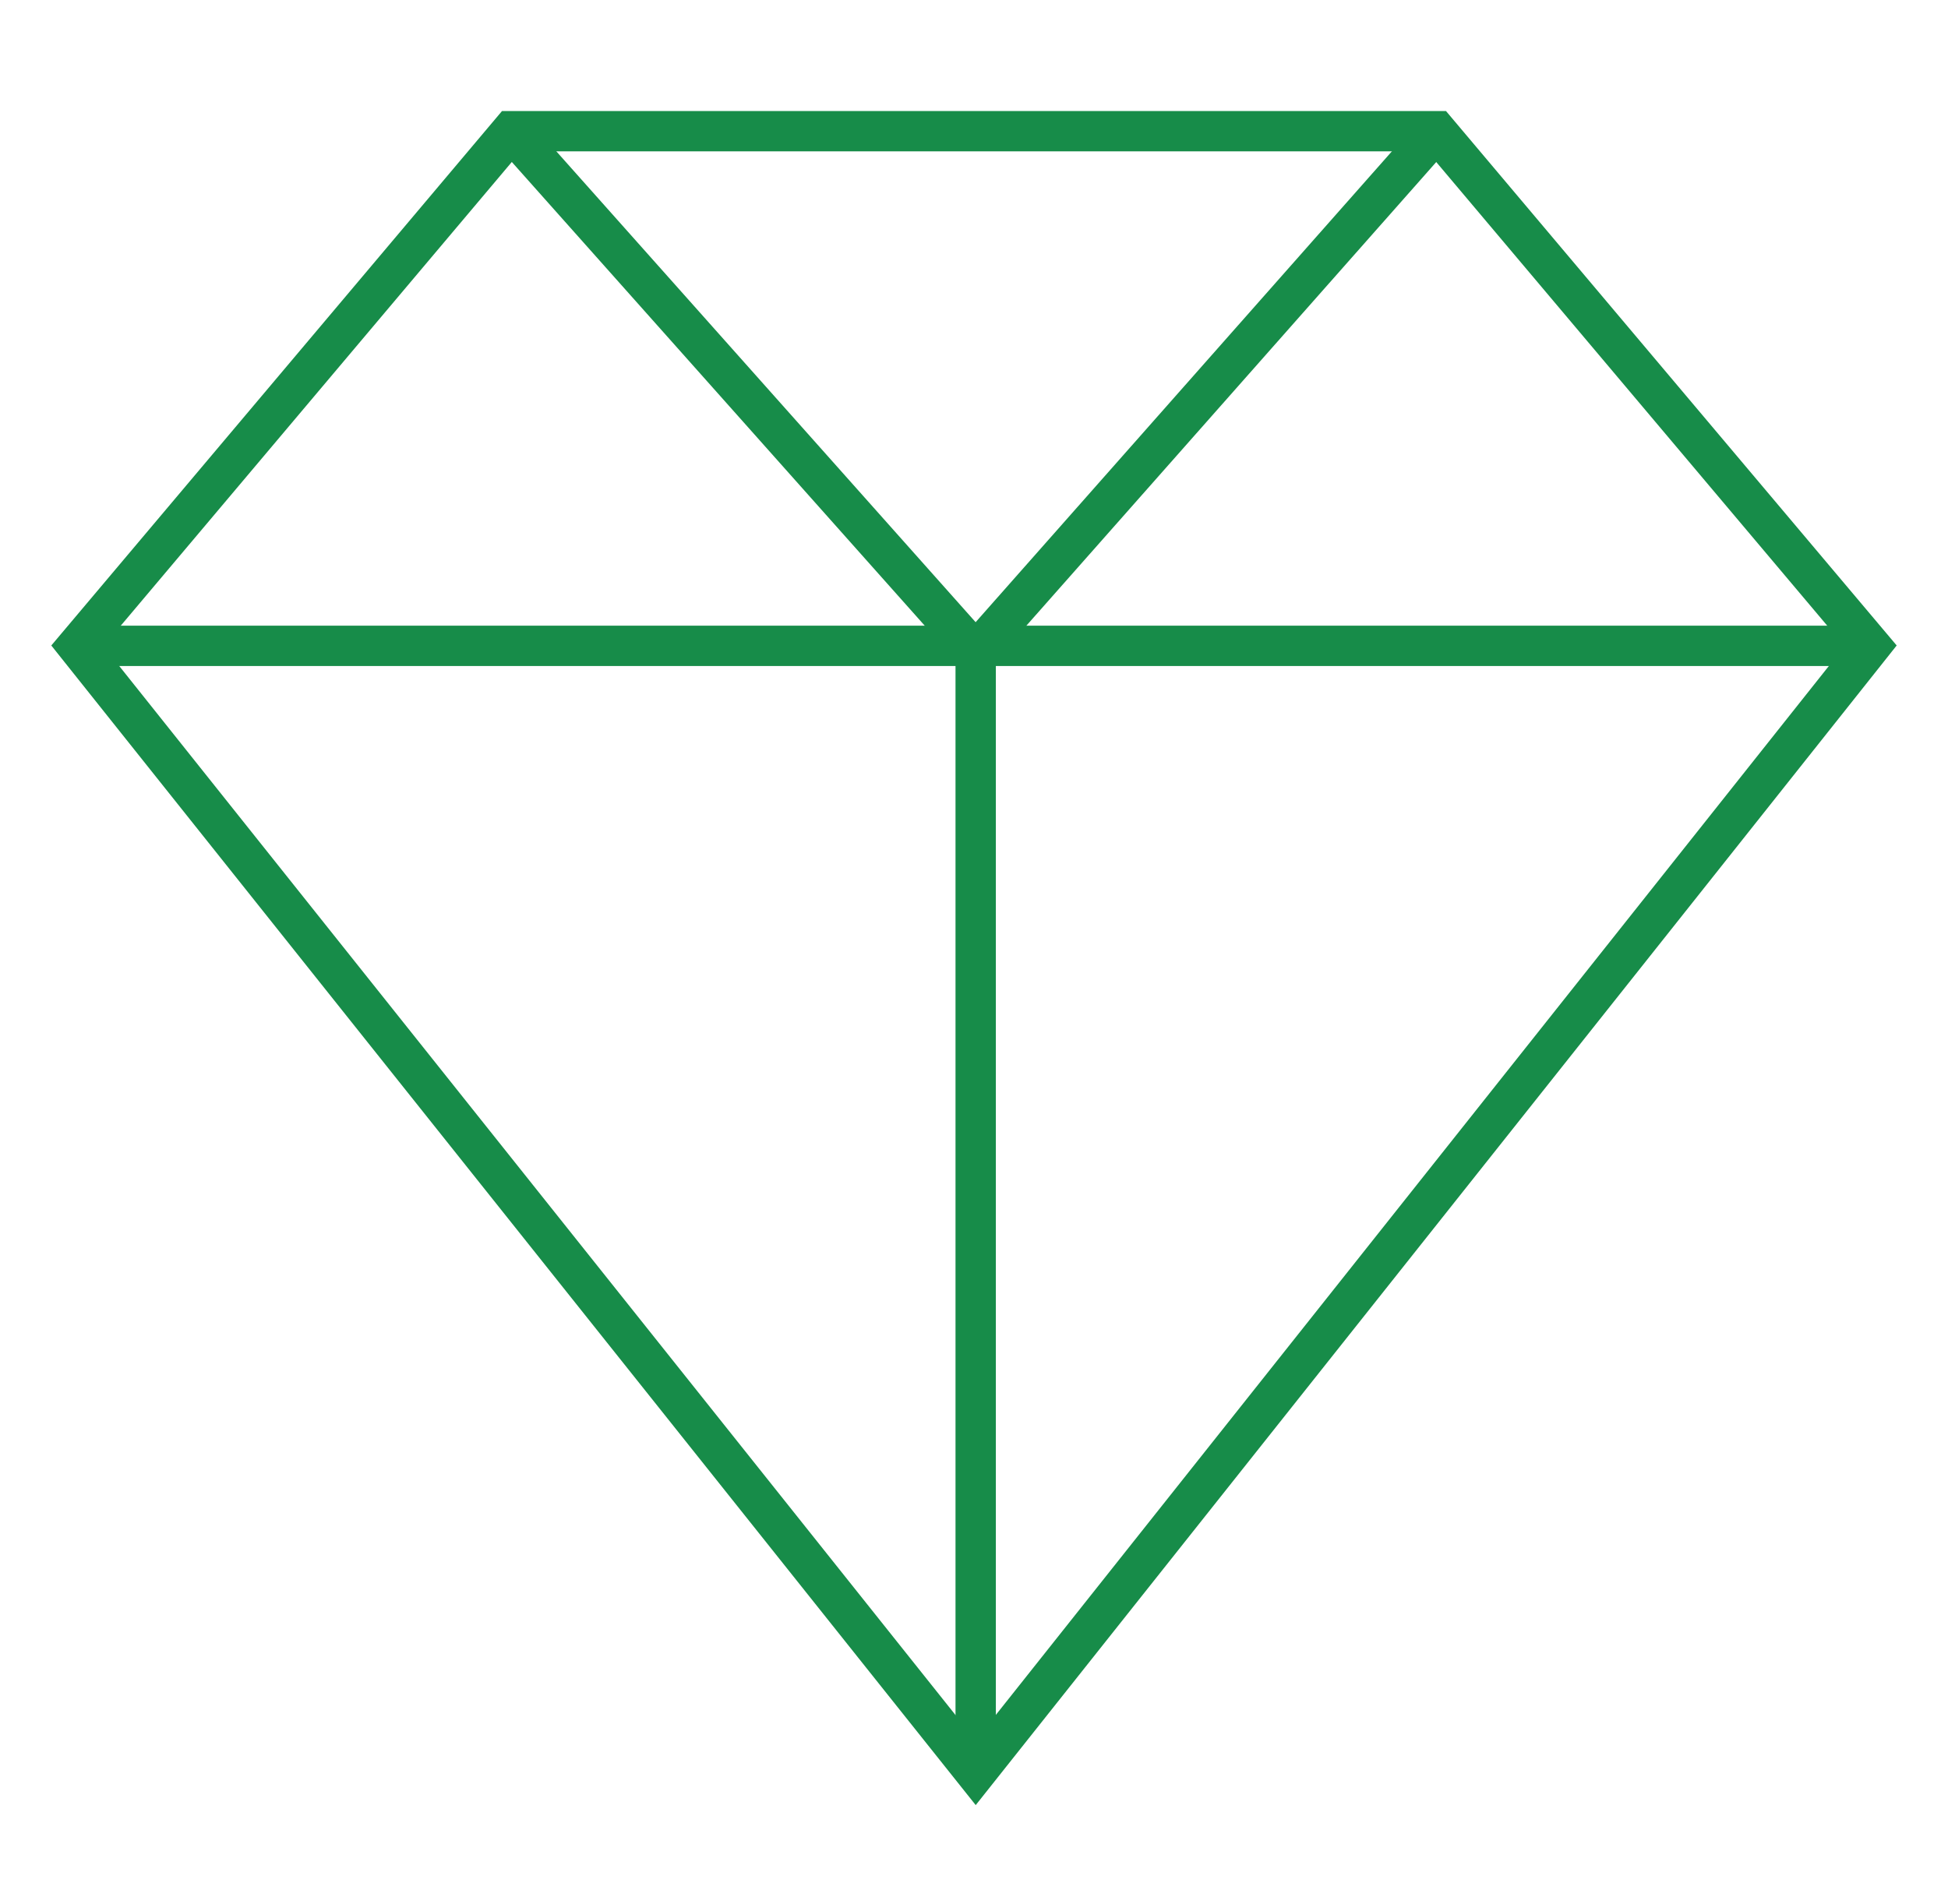
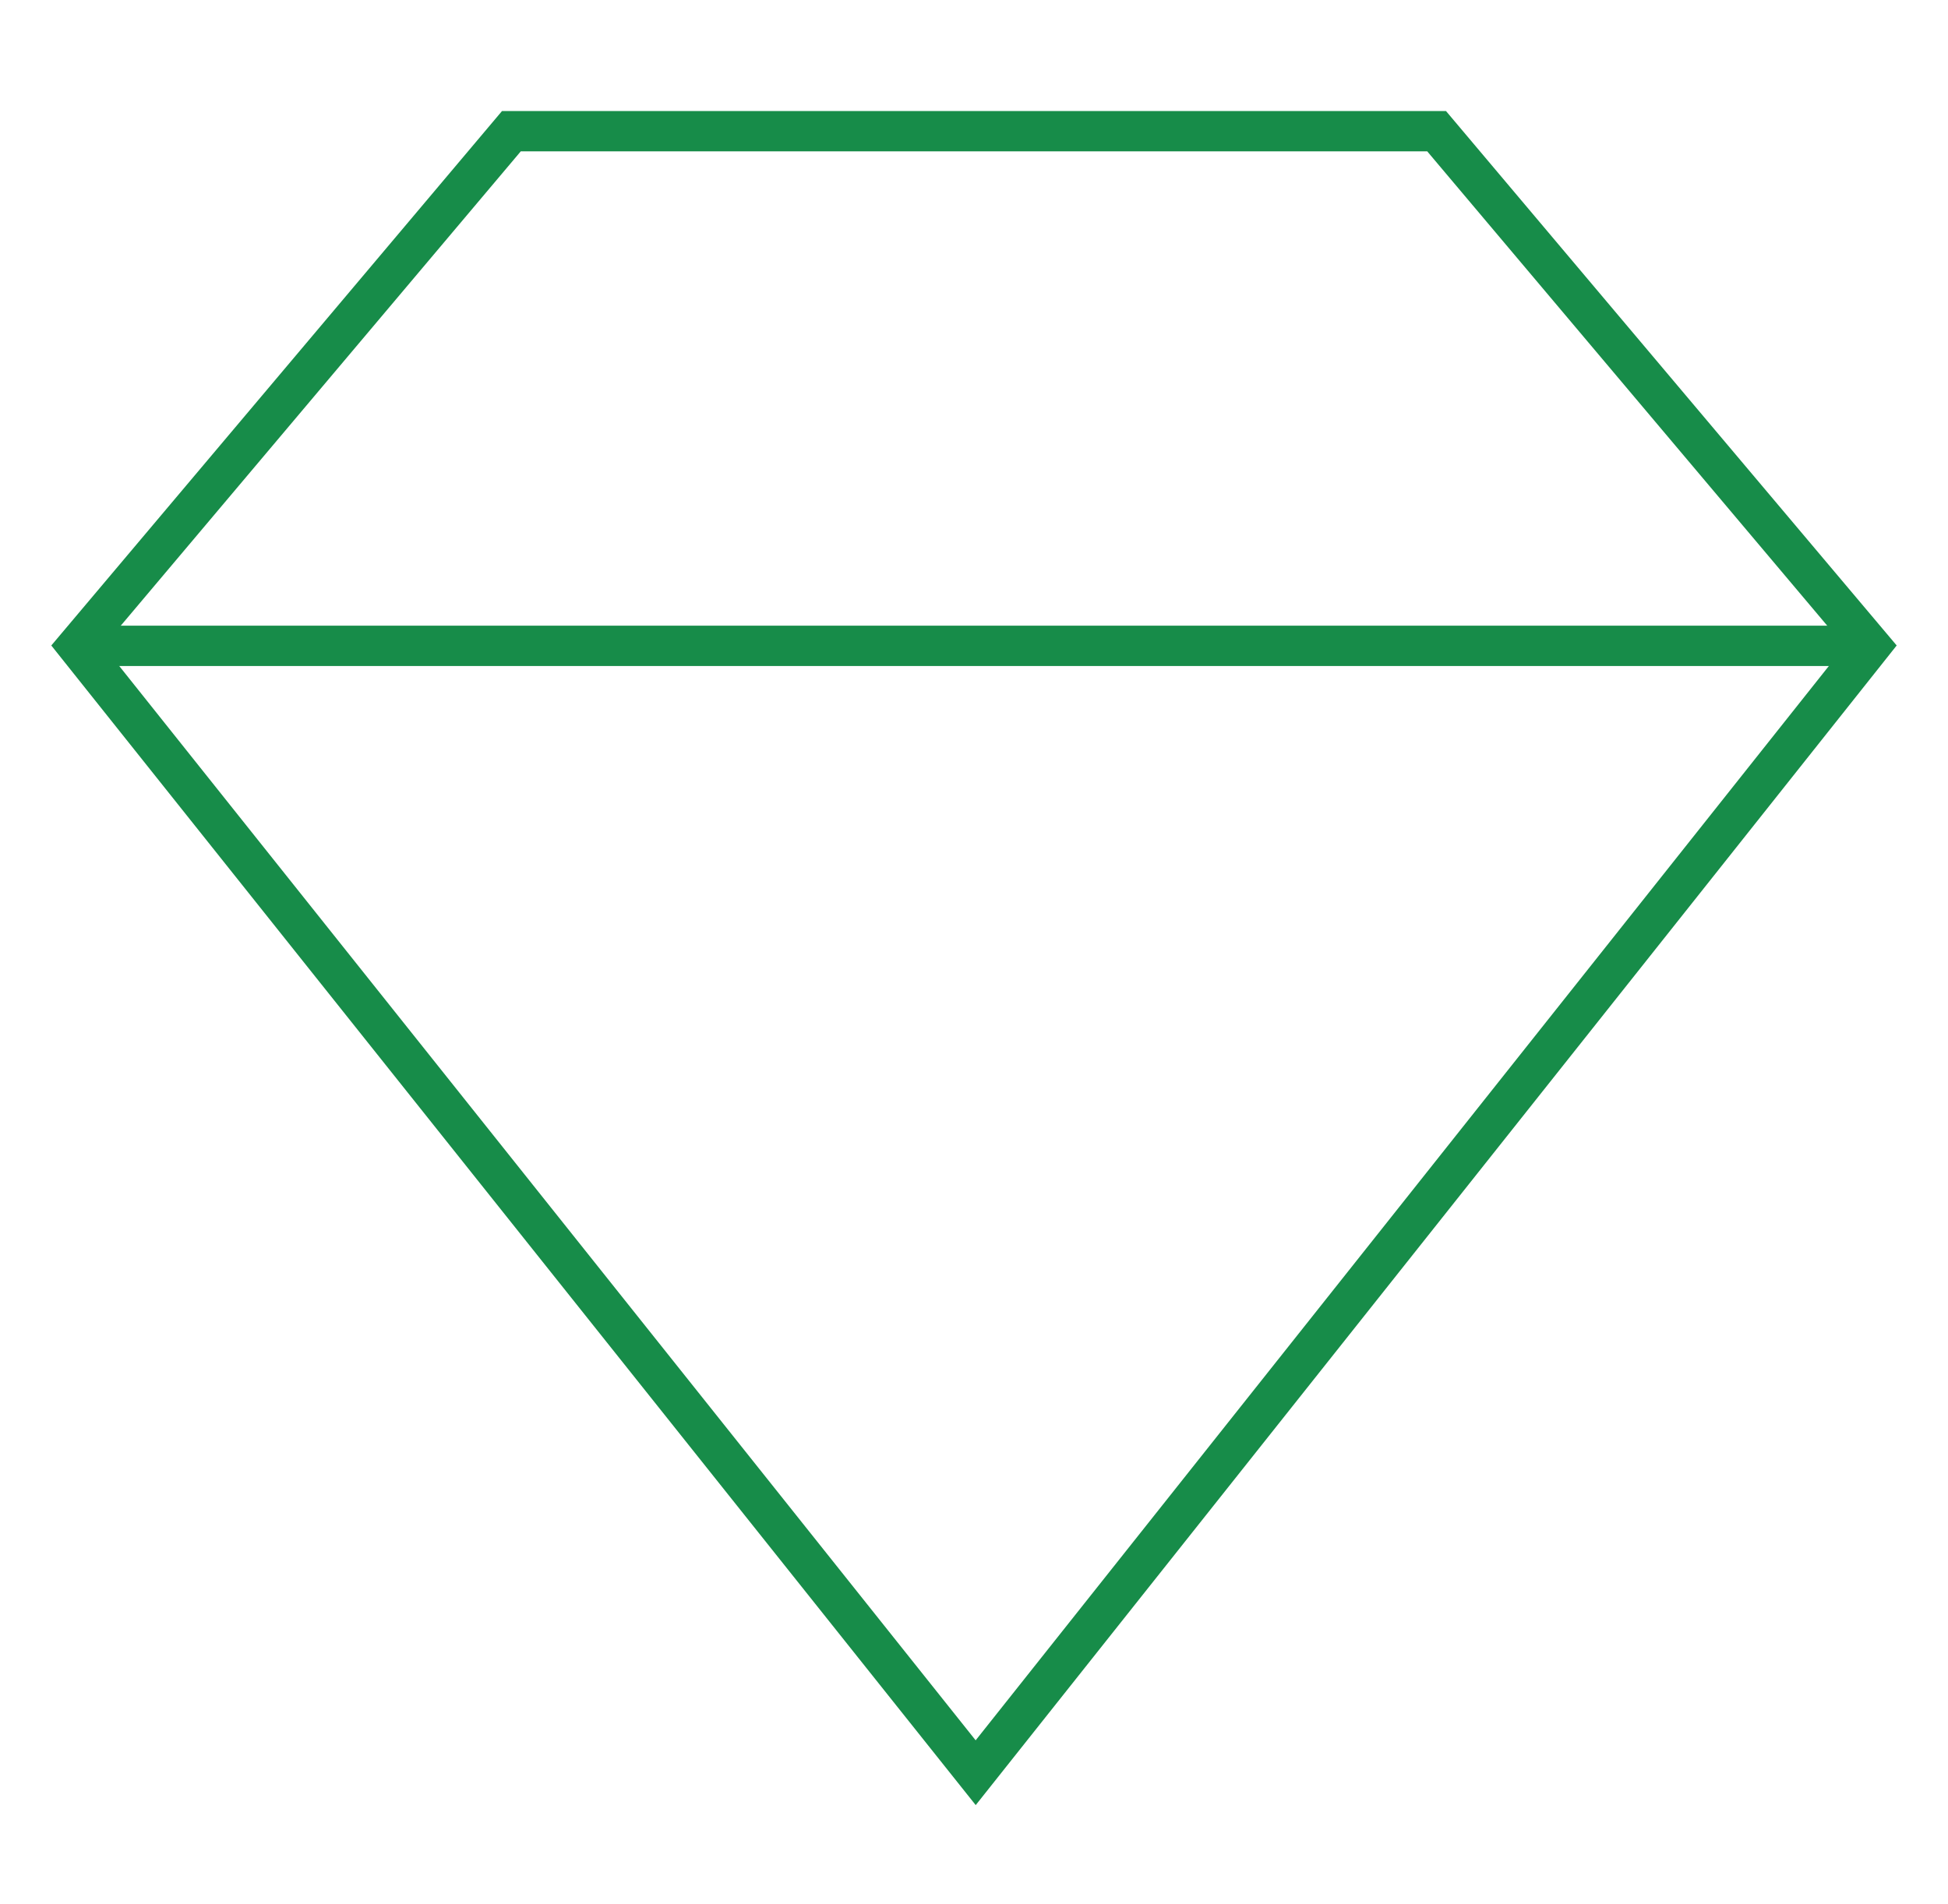
<svg xmlns="http://www.w3.org/2000/svg" version="1.1" id="Livello_1" x="0px" y="0px" viewBox="0 0 57.9 56.6" style="enable-background:new 0 0 57.9 56.6;" xml:space="preserve">
  <style type="text/css">
	.st0{fill:none;stroke:#178C49;stroke-width:1.199;stroke-miterlimit:10;}
</style>
  <g>
    <polygon class="st0" points="15.2,3.9 42.7,3.9 55.6,19.2 29,52.7 2.3,19.2  " />
-     <polyline class="st0" points="15.2,3.9 29,19.4 42.7,3.9  " />
    <line class="st0" x1="55.6" y1="19.2" x2="2.3" y2="19.2" />
-     <line class="st0" x1="29" y1="19.4" x2="29" y2="52.7" />
  </g>
</svg>